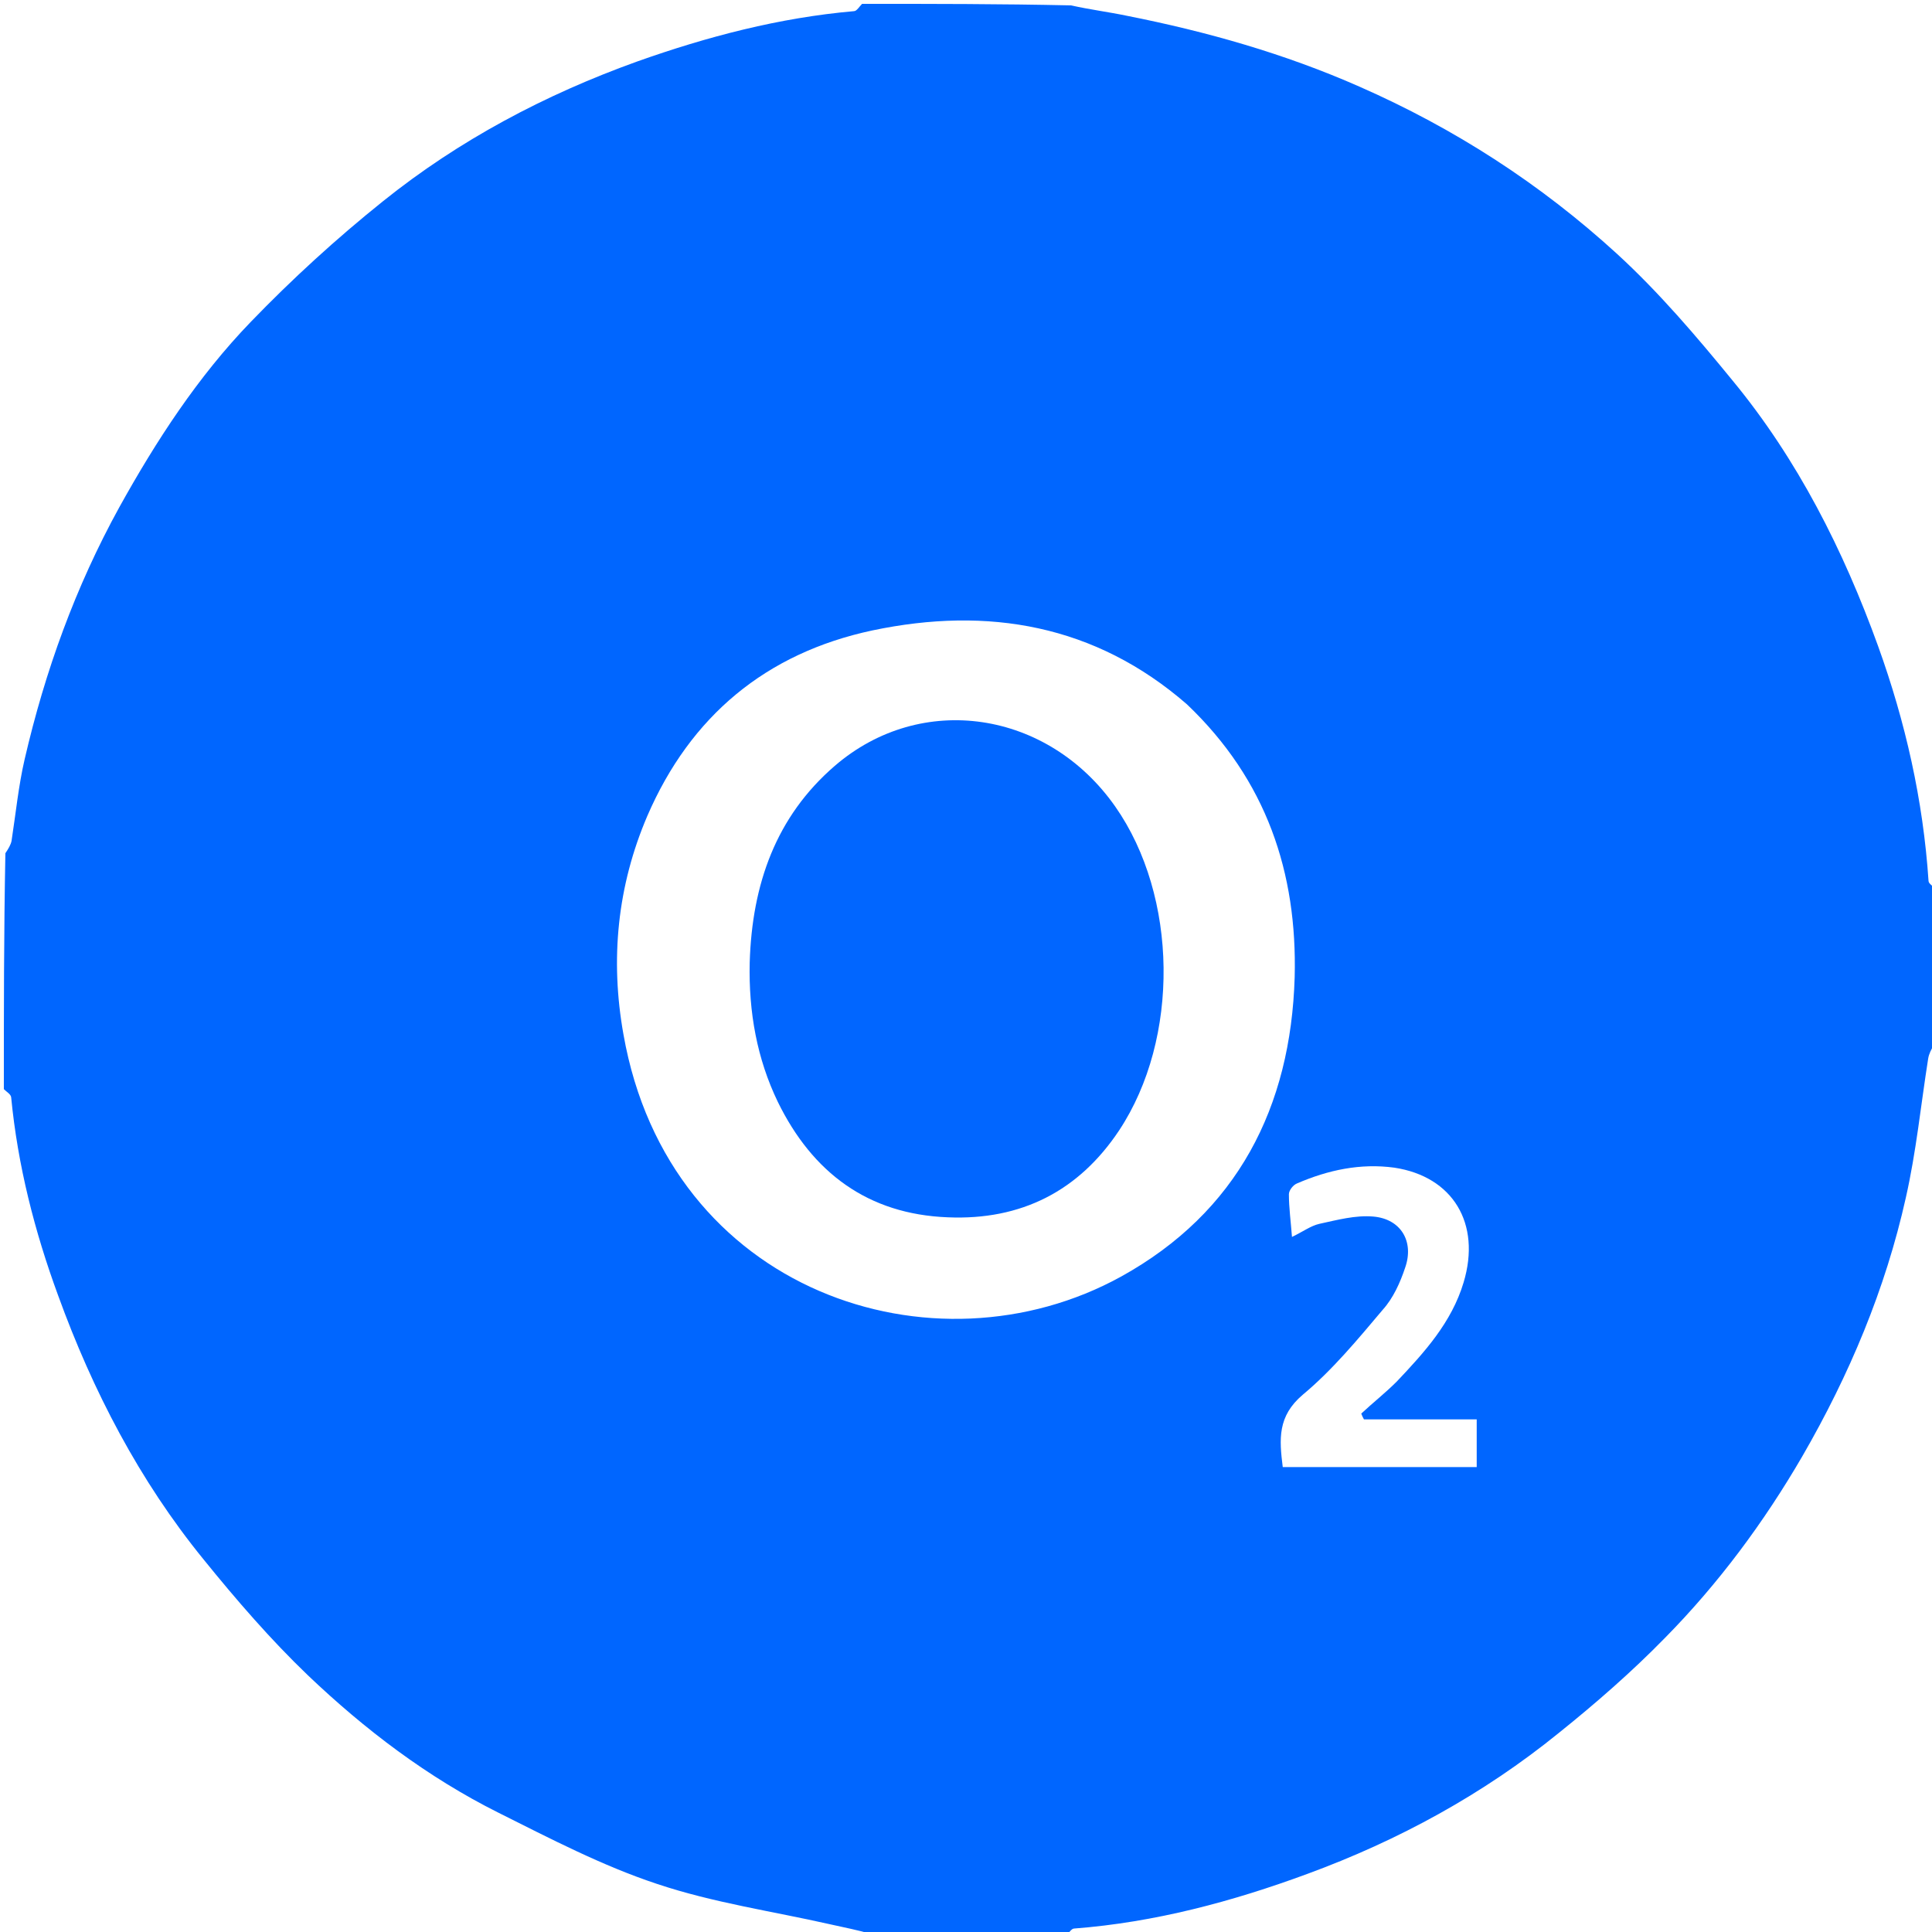
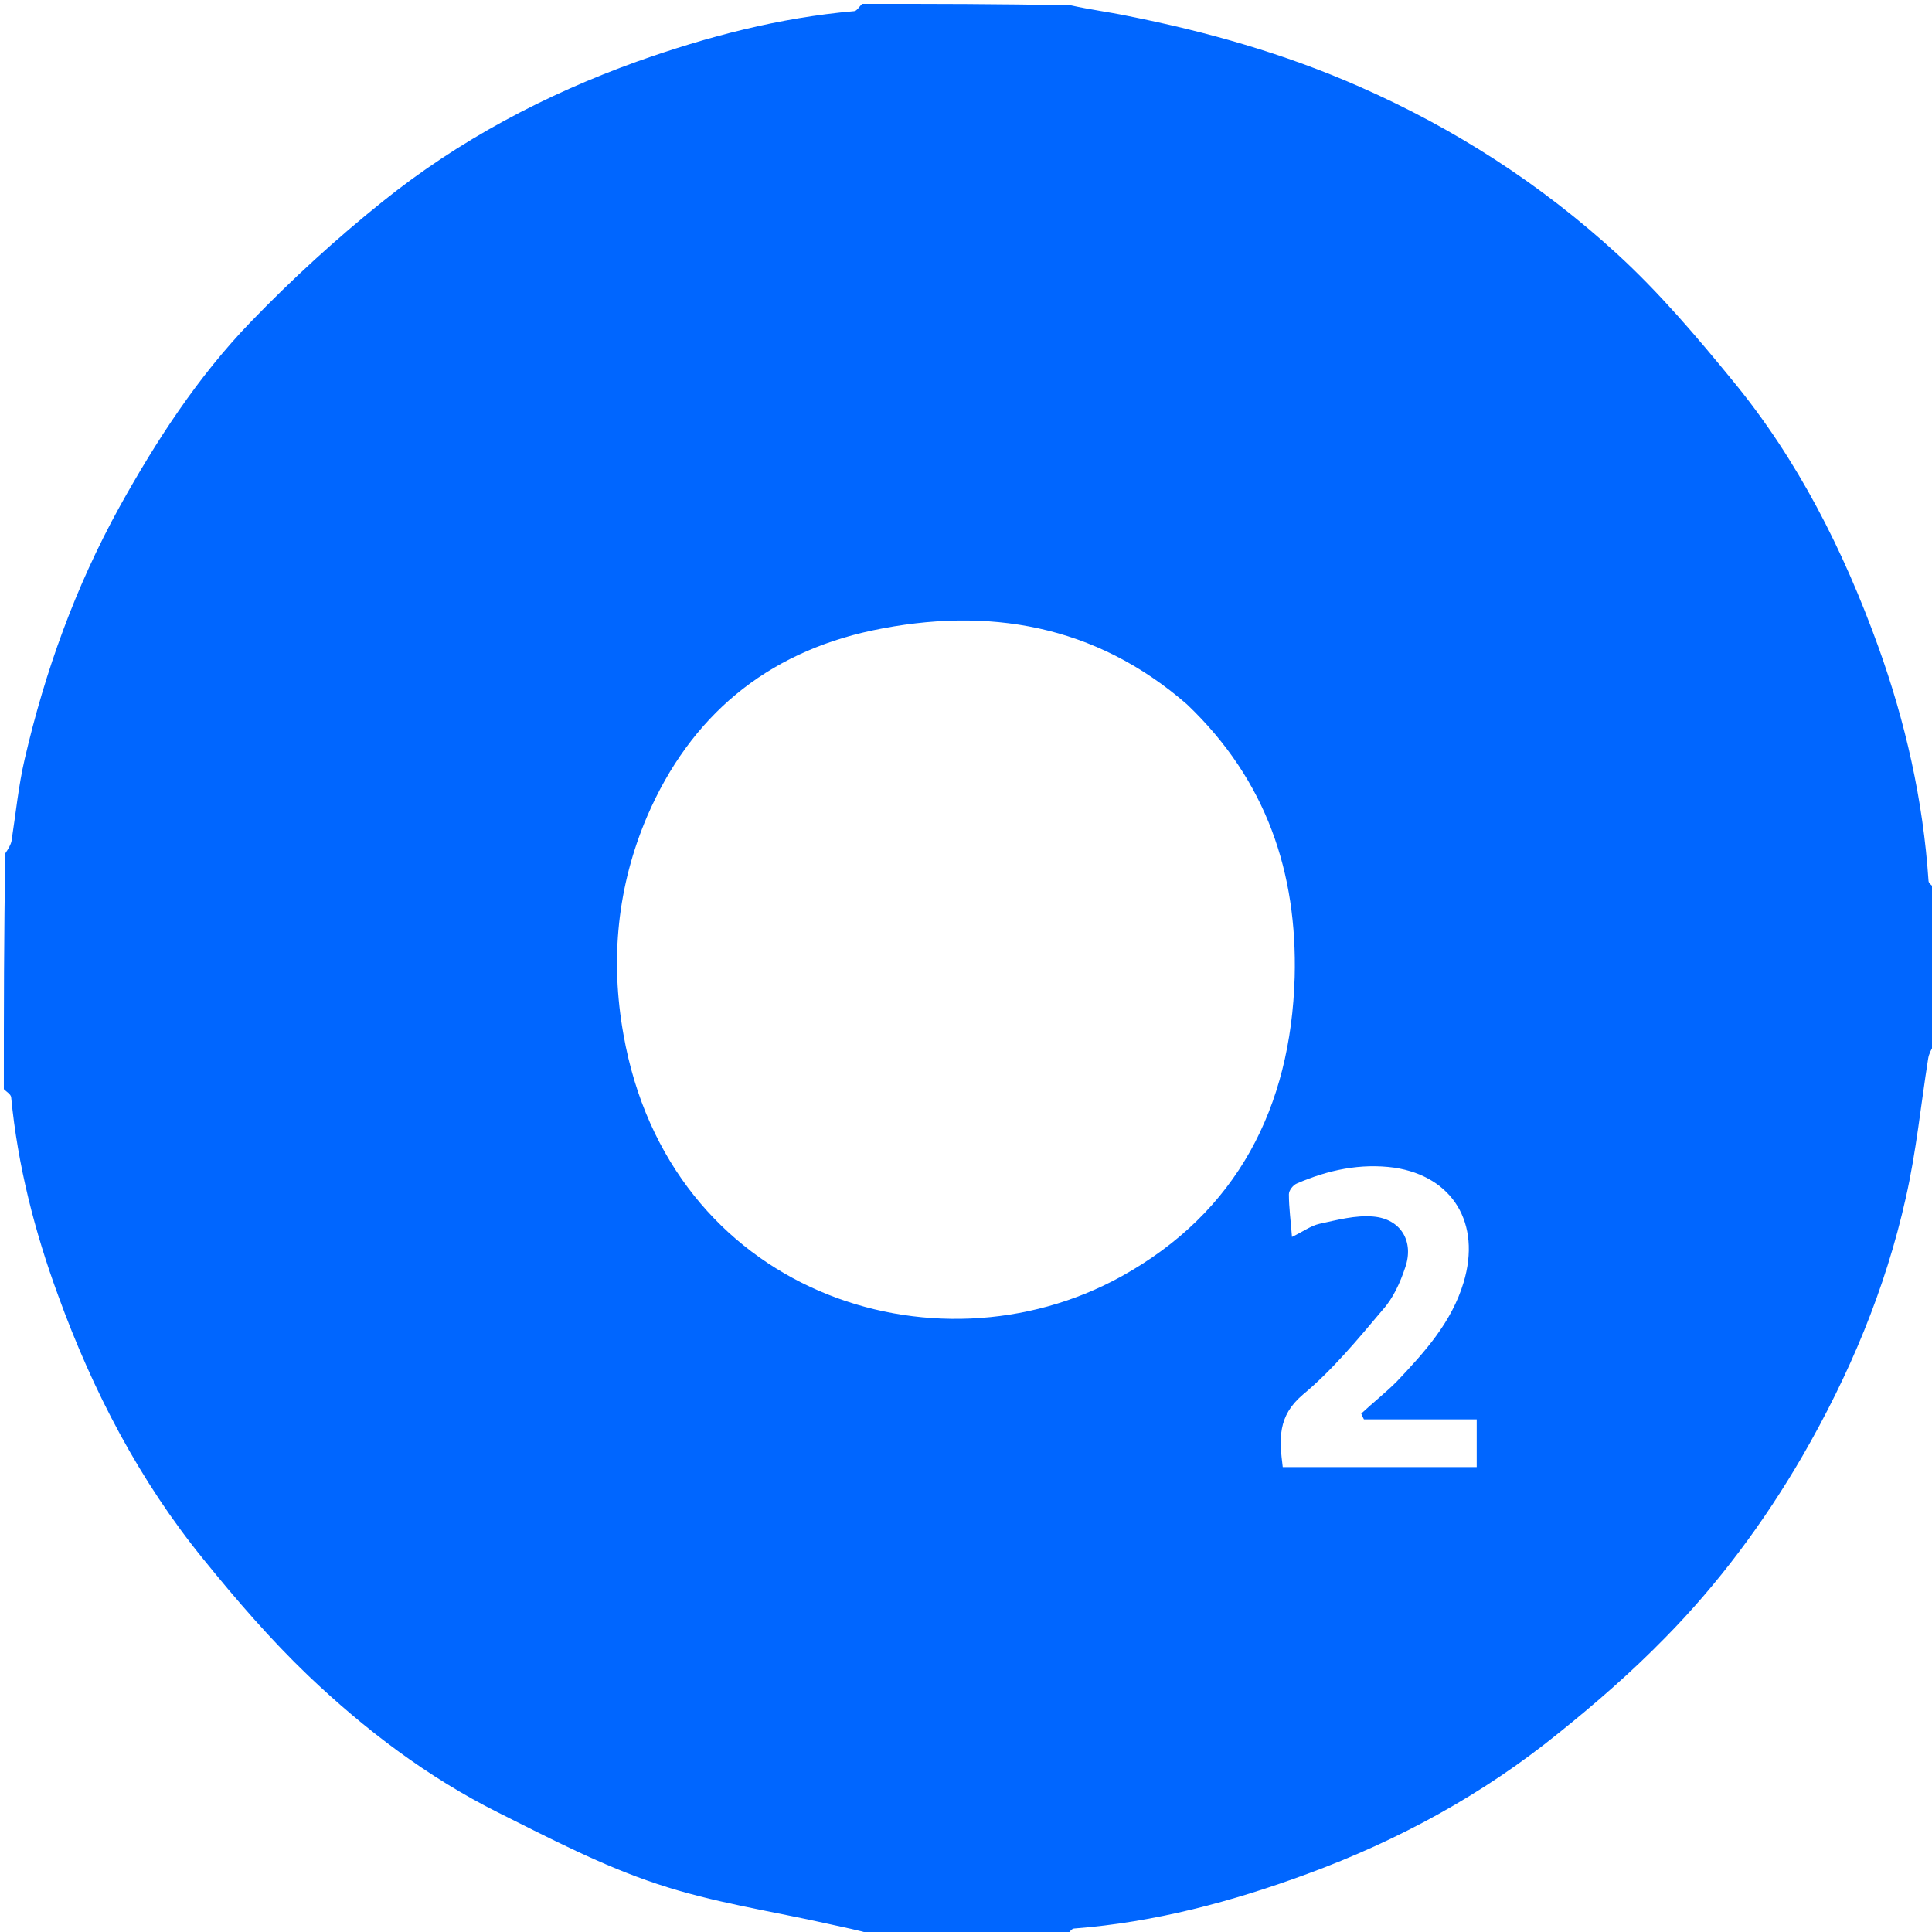
<svg xmlns="http://www.w3.org/2000/svg" version="1.2" viewBox="0 0 502 502" width="40" height="40">
  <style>.a{fill:#06f}.b{fill:#0166ff}</style>
  <path fill-rule="evenodd" class="a" d="m503 231c0 13.4 0 26.7-0.4 40.3-0.8 1.4-1.4 2.5-1.6 3.8-1.9 12-3.1 24.2-5.8 36.1-5.3 23.8-14.7 46.1-26.9 67.2-10 17.2-21.8 33.1-35.7 47.2-8.6 8.8-18 17-27.6 24.7-19.6 15.9-41.6 27.9-65.3 36.6-19.5 7.2-39.7 12.6-60.6 14.2-0.7 0-1.4 1.2-2.1 1.9-16.7 0-33.4 0-50.3-0.4-3.8-1.1-7.4-1.8-11-2.6-15-3.4-30.4-5.6-45-10.5-14.2-4.7-27.8-11.8-41.2-18.5-18.4-9.2-34.7-21.6-49.5-35.7-9.7-9.3-18.6-19.6-27.1-30.1-16.7-20.5-28.8-43.8-37.8-68.6-6.1-16.6-10.5-33.8-12.2-51.5-0.1-0.8-1.2-1.4-1.9-2.1 0-20.4 0-40.7 0.4-61.3 0.8-1.2 1.4-2.2 1.6-3.2 1.1-7.1 1.8-14.3 3.4-21.2 5.3-22.9 13.2-44.8 24.6-65.5 9.6-17.3 20.4-33.9 34.1-48.1 10.8-11.2 22.3-21.7 34.4-31.4 19.8-15.9 42.1-27.7 66-36.3 18.3-6.5 37-11.4 56.4-13.1 0.7 0 1.4-1.2 2.1-1.9 18 0 36 0 54.3 0.4 4.9 1.1 9.7 1.7 14.5 2.7 20.7 4.1 40.9 9.8 60.4 18.4 24.8 10.9 47.1 25.3 67 43.5 10.9 10 20.6 21.4 30 32.9 16.9 20.5 28.8 44.1 37.8 69 7.1 19.7 11.7 40 13.1 61 0 0.7 1.2 1.4 1.9 2.1zm-194.6-48c-23.8-20.7-51.7-25.5-81.7-19.2-27.7 5.9-47.3 22.3-58.5 48.2-7.8 18.2-9.7 37.3-6.2 56.8 11.8 67 80.7 89.7 129.3 62.9 30.2-16.7 44.1-44 45.1-77.8 0.7-27.1-7.3-51.2-28-70.9zm53.1 198.2q11.1 0 22.2 0c0-4.5 0-8.2 0-12.4-5 0-9.8 0-14.6 0q-7.4 0-14.7 0-0.4-0.7-0.7-1.5c3-2.8 6.3-5.4 9.2-8.3 7.2-7.6 14.3-15.4 17.4-25.8 4.6-15.3-2.8-27.5-18-29.8-8.8-1.2-17.2 0.6-25.3 4.1-1 0.4-2.1 1.8-2.1 2.8 0 3.5 0.5 7.1 0.8 11.1 2.9-1.4 4.9-2.9 7.1-3.4 4.6-1 9.4-2.3 14-1.9 7.2 0.6 10.7 6.5 8.3 13.3-1.3 3.9-3.1 7.9-5.8 10.9-6.5 7.7-13.1 15.7-20.8 22.1-6.6 5.6-6.1 11.6-5.2 18.8 9.3 0 18.2 0 28.2 0z" />
-   <path class="b" d="m194.8 250.1c0.6-20.3 6.8-37.9 22.1-51.1 22.5-19.4 55.4-14.4 72.9 10.6 16.3 23.3 16.8 60.2 1 84.1-10.5 15.8-25.5 23.4-44.5 22.6-20.8-0.8-35.2-11.6-44.2-30-5.4-11.2-7.6-23.3-7.3-36.2z" />
</svg>